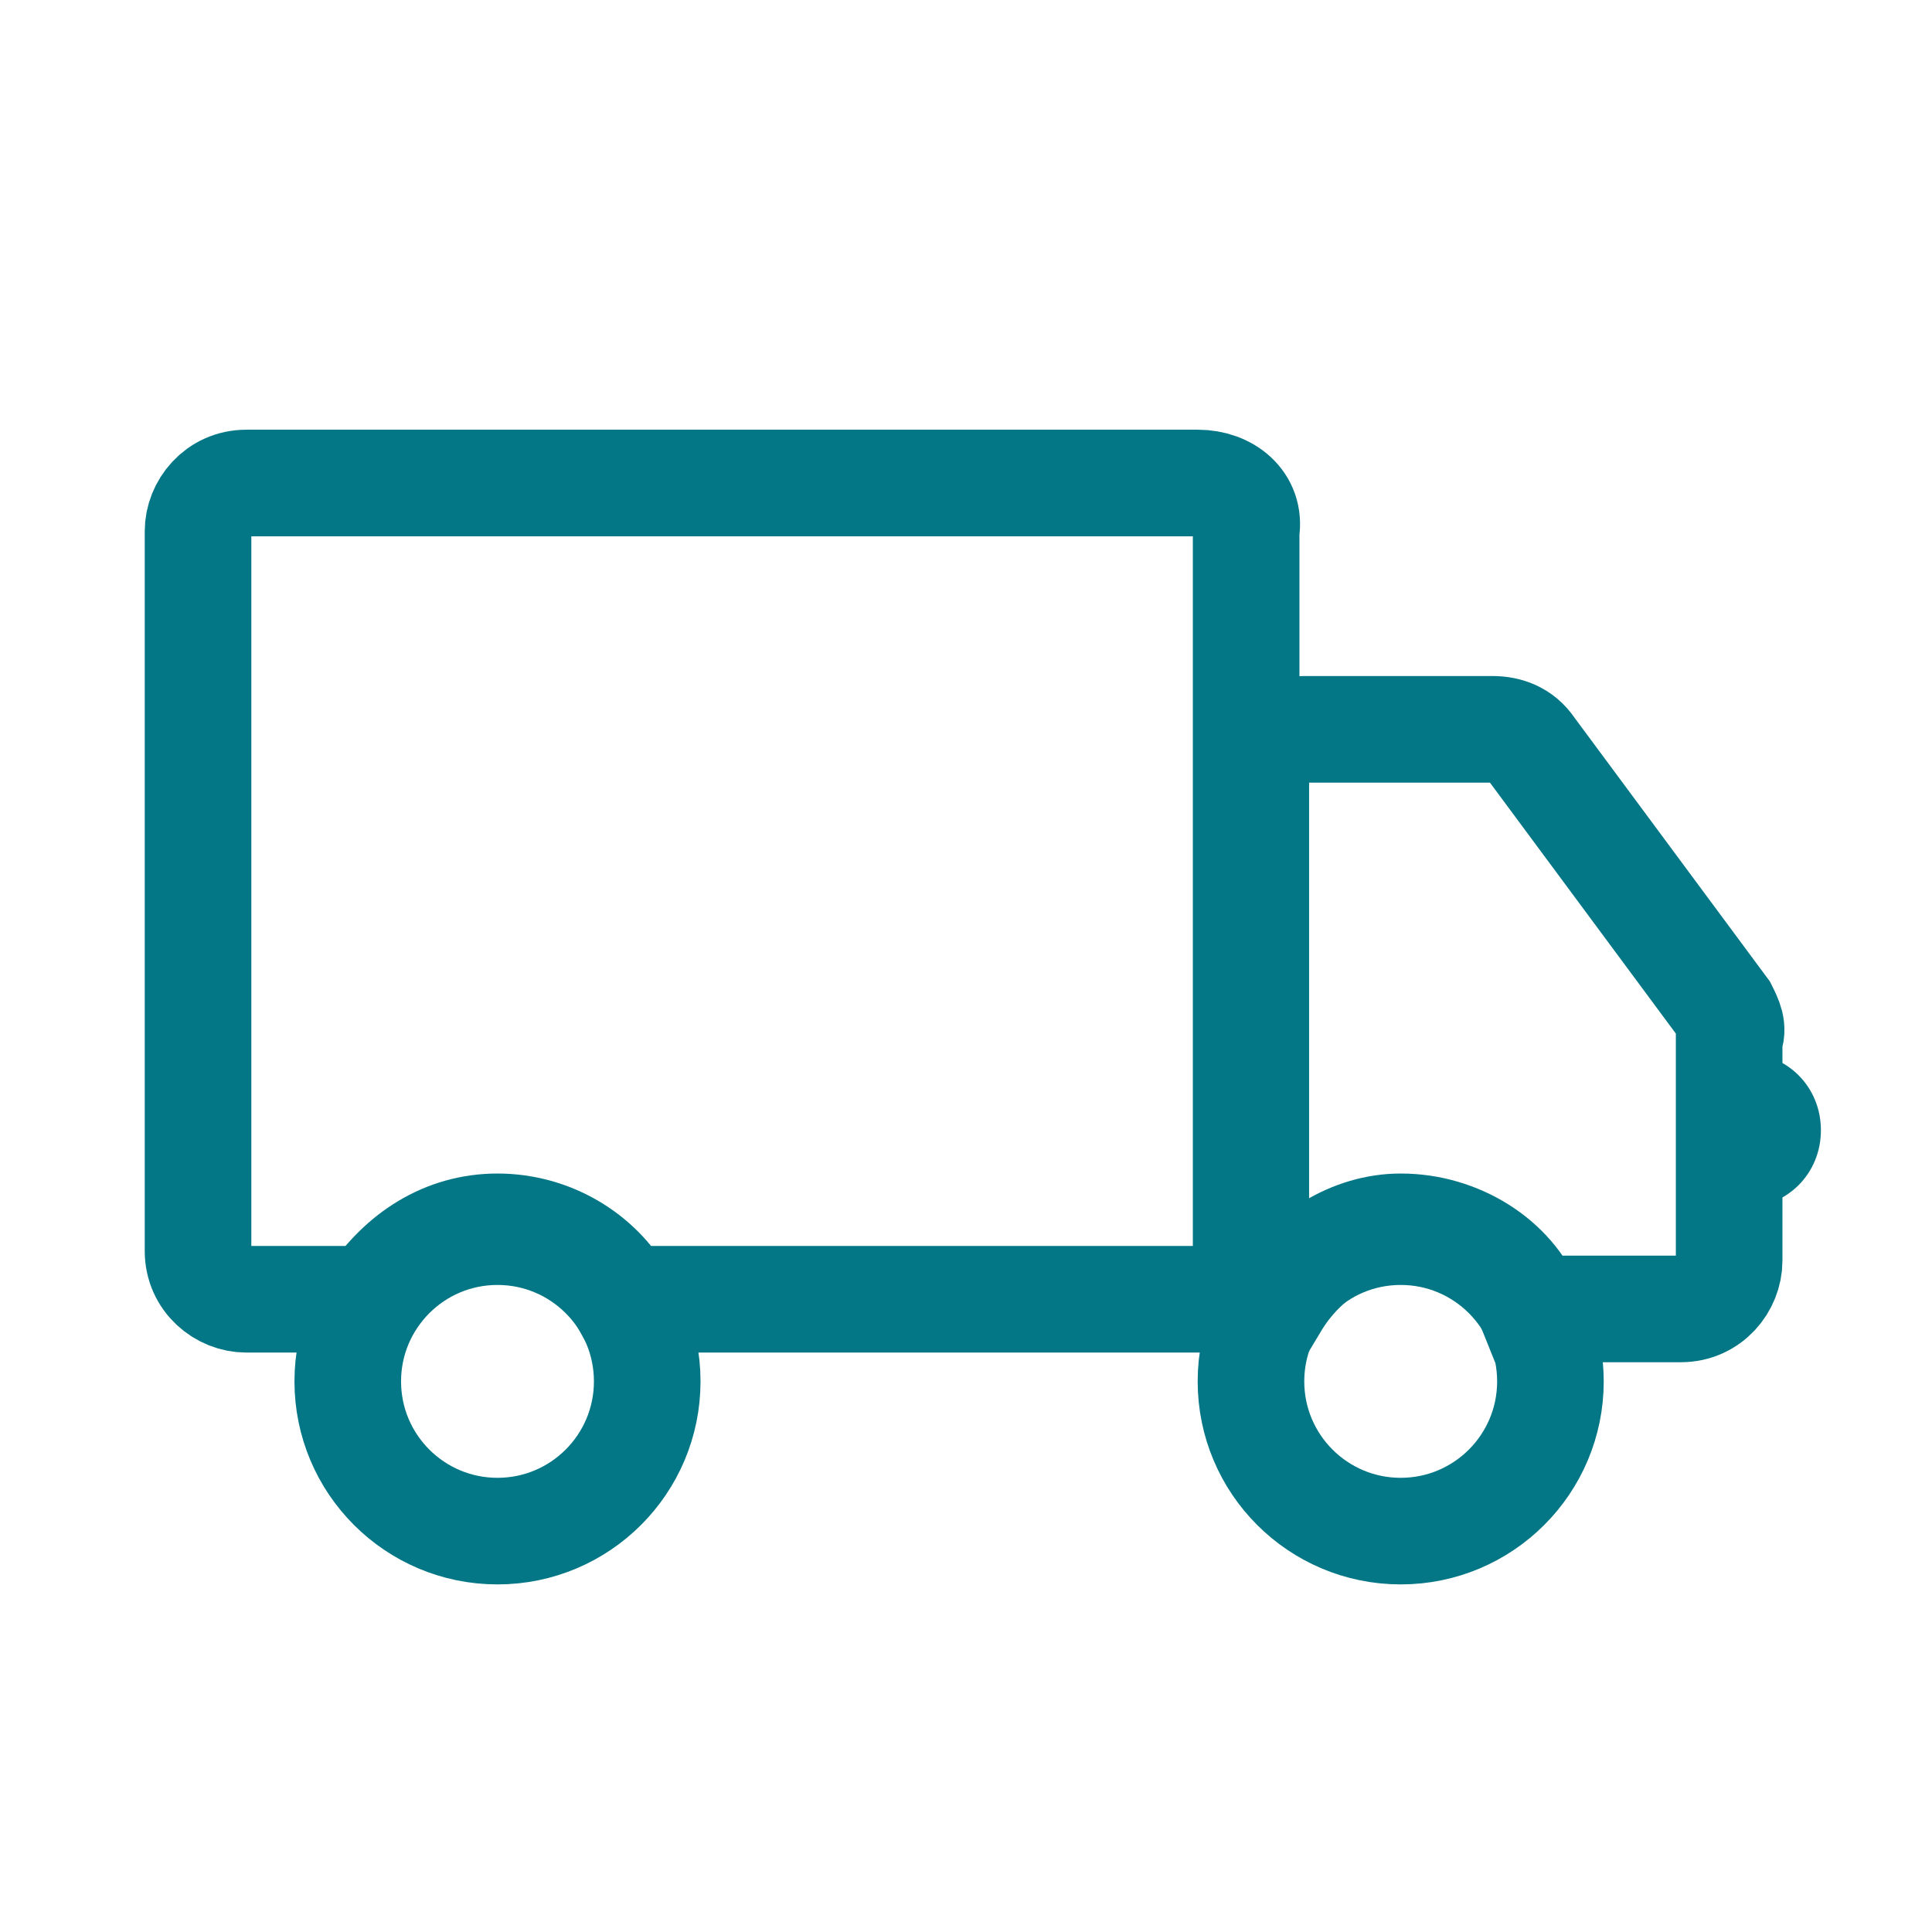
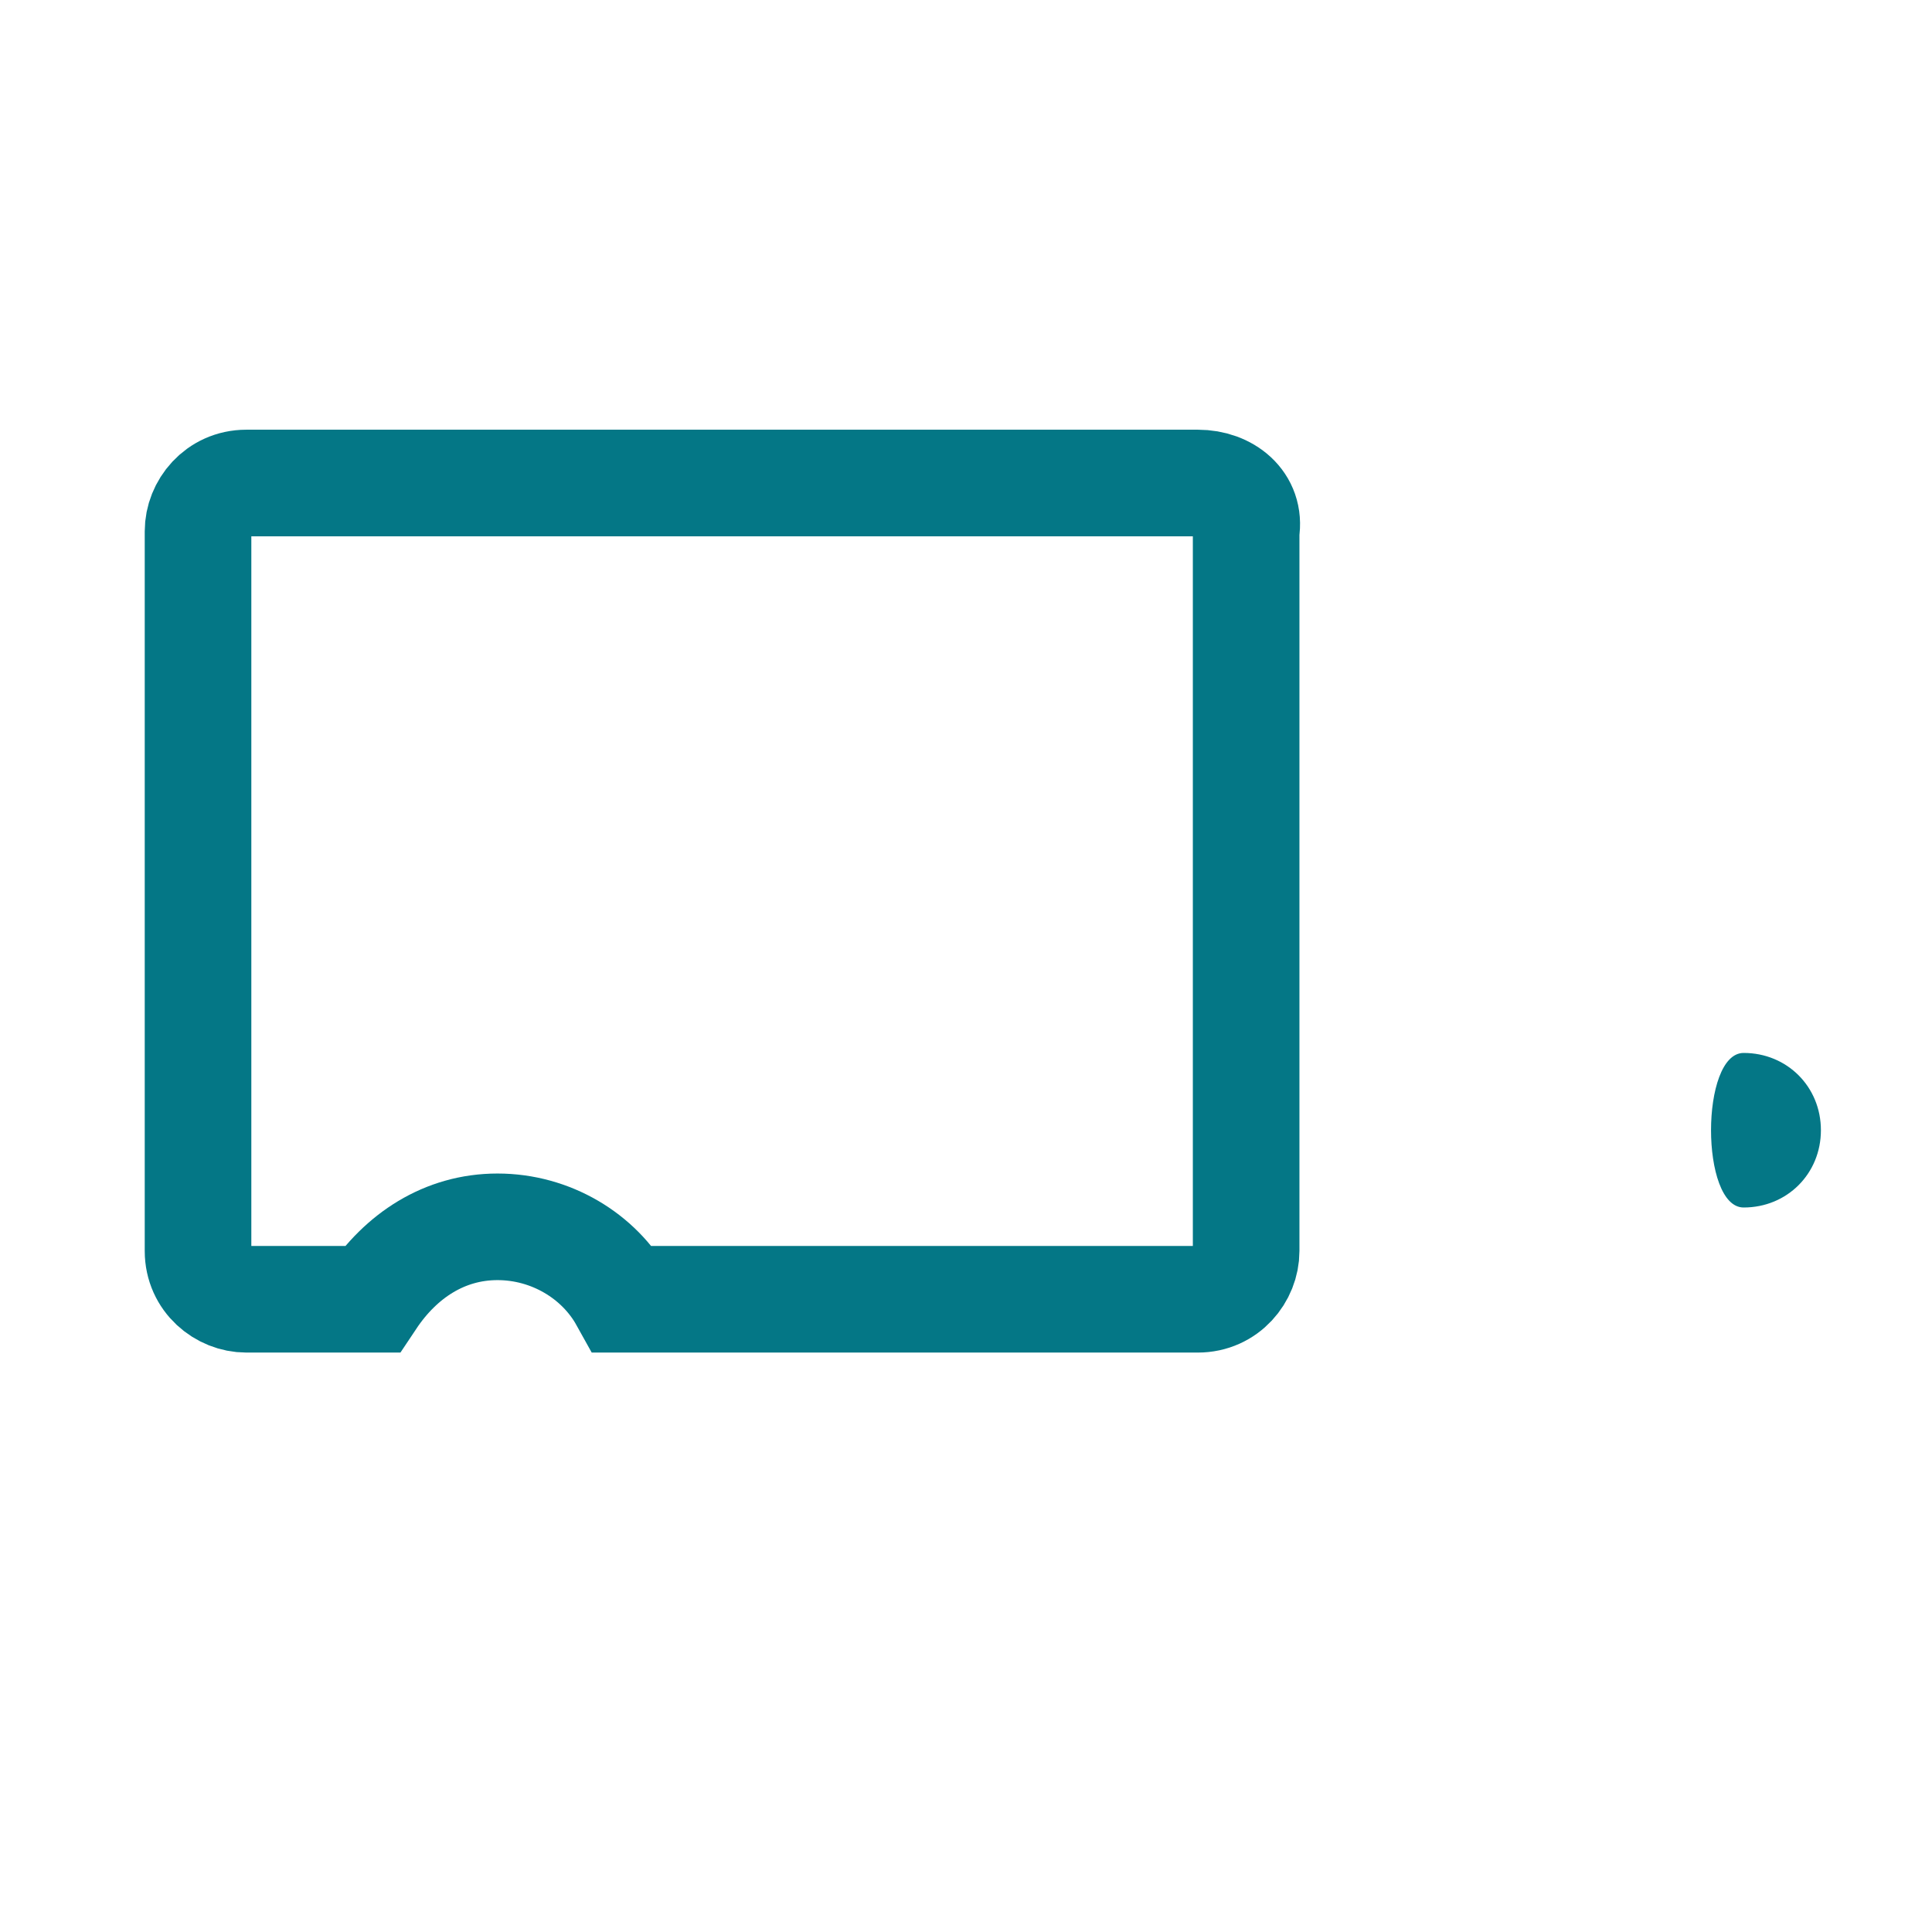
<svg xmlns="http://www.w3.org/2000/svg" version="1.1" id="Layer_1" x="0px" y="0px" viewBox="0 0 40 40" style="enable-background:new 0 0 40 40;" xml:space="preserve">
  <style type="text/css">
	.st0{fill:none;stroke:#047786;stroke-width:2.207;stroke-miterlimit:10;}
	.st1{fill:#047786;}
	.st2{fill:none;}
</style>
  <g>
    <path class="st0" d="M24.8,10H5.1c-0.6,0-1,0.5-1,1v14.9c0,0.6,0.5,1,1,1h2.6c0.6-0.9,1.5-1.5,2.6-1.5c1.1,0,2.1,0.6,2.6,1.5h11.9   c0.6,0,1-0.5,1-1V11C25.9,10.4,25.4,10,24.8,10z" />
-     <path class="st0" d="M35.7,20.9l-4-5.4c-0.2-0.3-0.5-0.4-0.8-0.4H27c-0.6,0-1,0.5-1,1v10.1c0,0.3,0.2,0.6,0.4,0.8   C27,26,28,25.4,29,25.4c1.2,0,2.3,0.7,2.7,1.7h3.1c0.6,0,1-0.5,1-1v-4.6C35.9,21.3,35.8,21.1,35.7,20.9z" />
-     <circle class="st0" cx="10.3" cy="28.6" r="3.1" />
-     <circle class="st0" cx="29" cy="28.6" r="3.1" />
    <path class="st1" d="M36.1,21.8c0.9,0,1.6,0.7,1.6,1.6c0,0.9-0.7,1.6-1.6,1.6C35.2,25,35.2,21.8,36.1,21.8z" />
    <rect x="-0.1" y="-0.1" class="st2" width="40.1" height="40.1" />
  </g>
</svg>